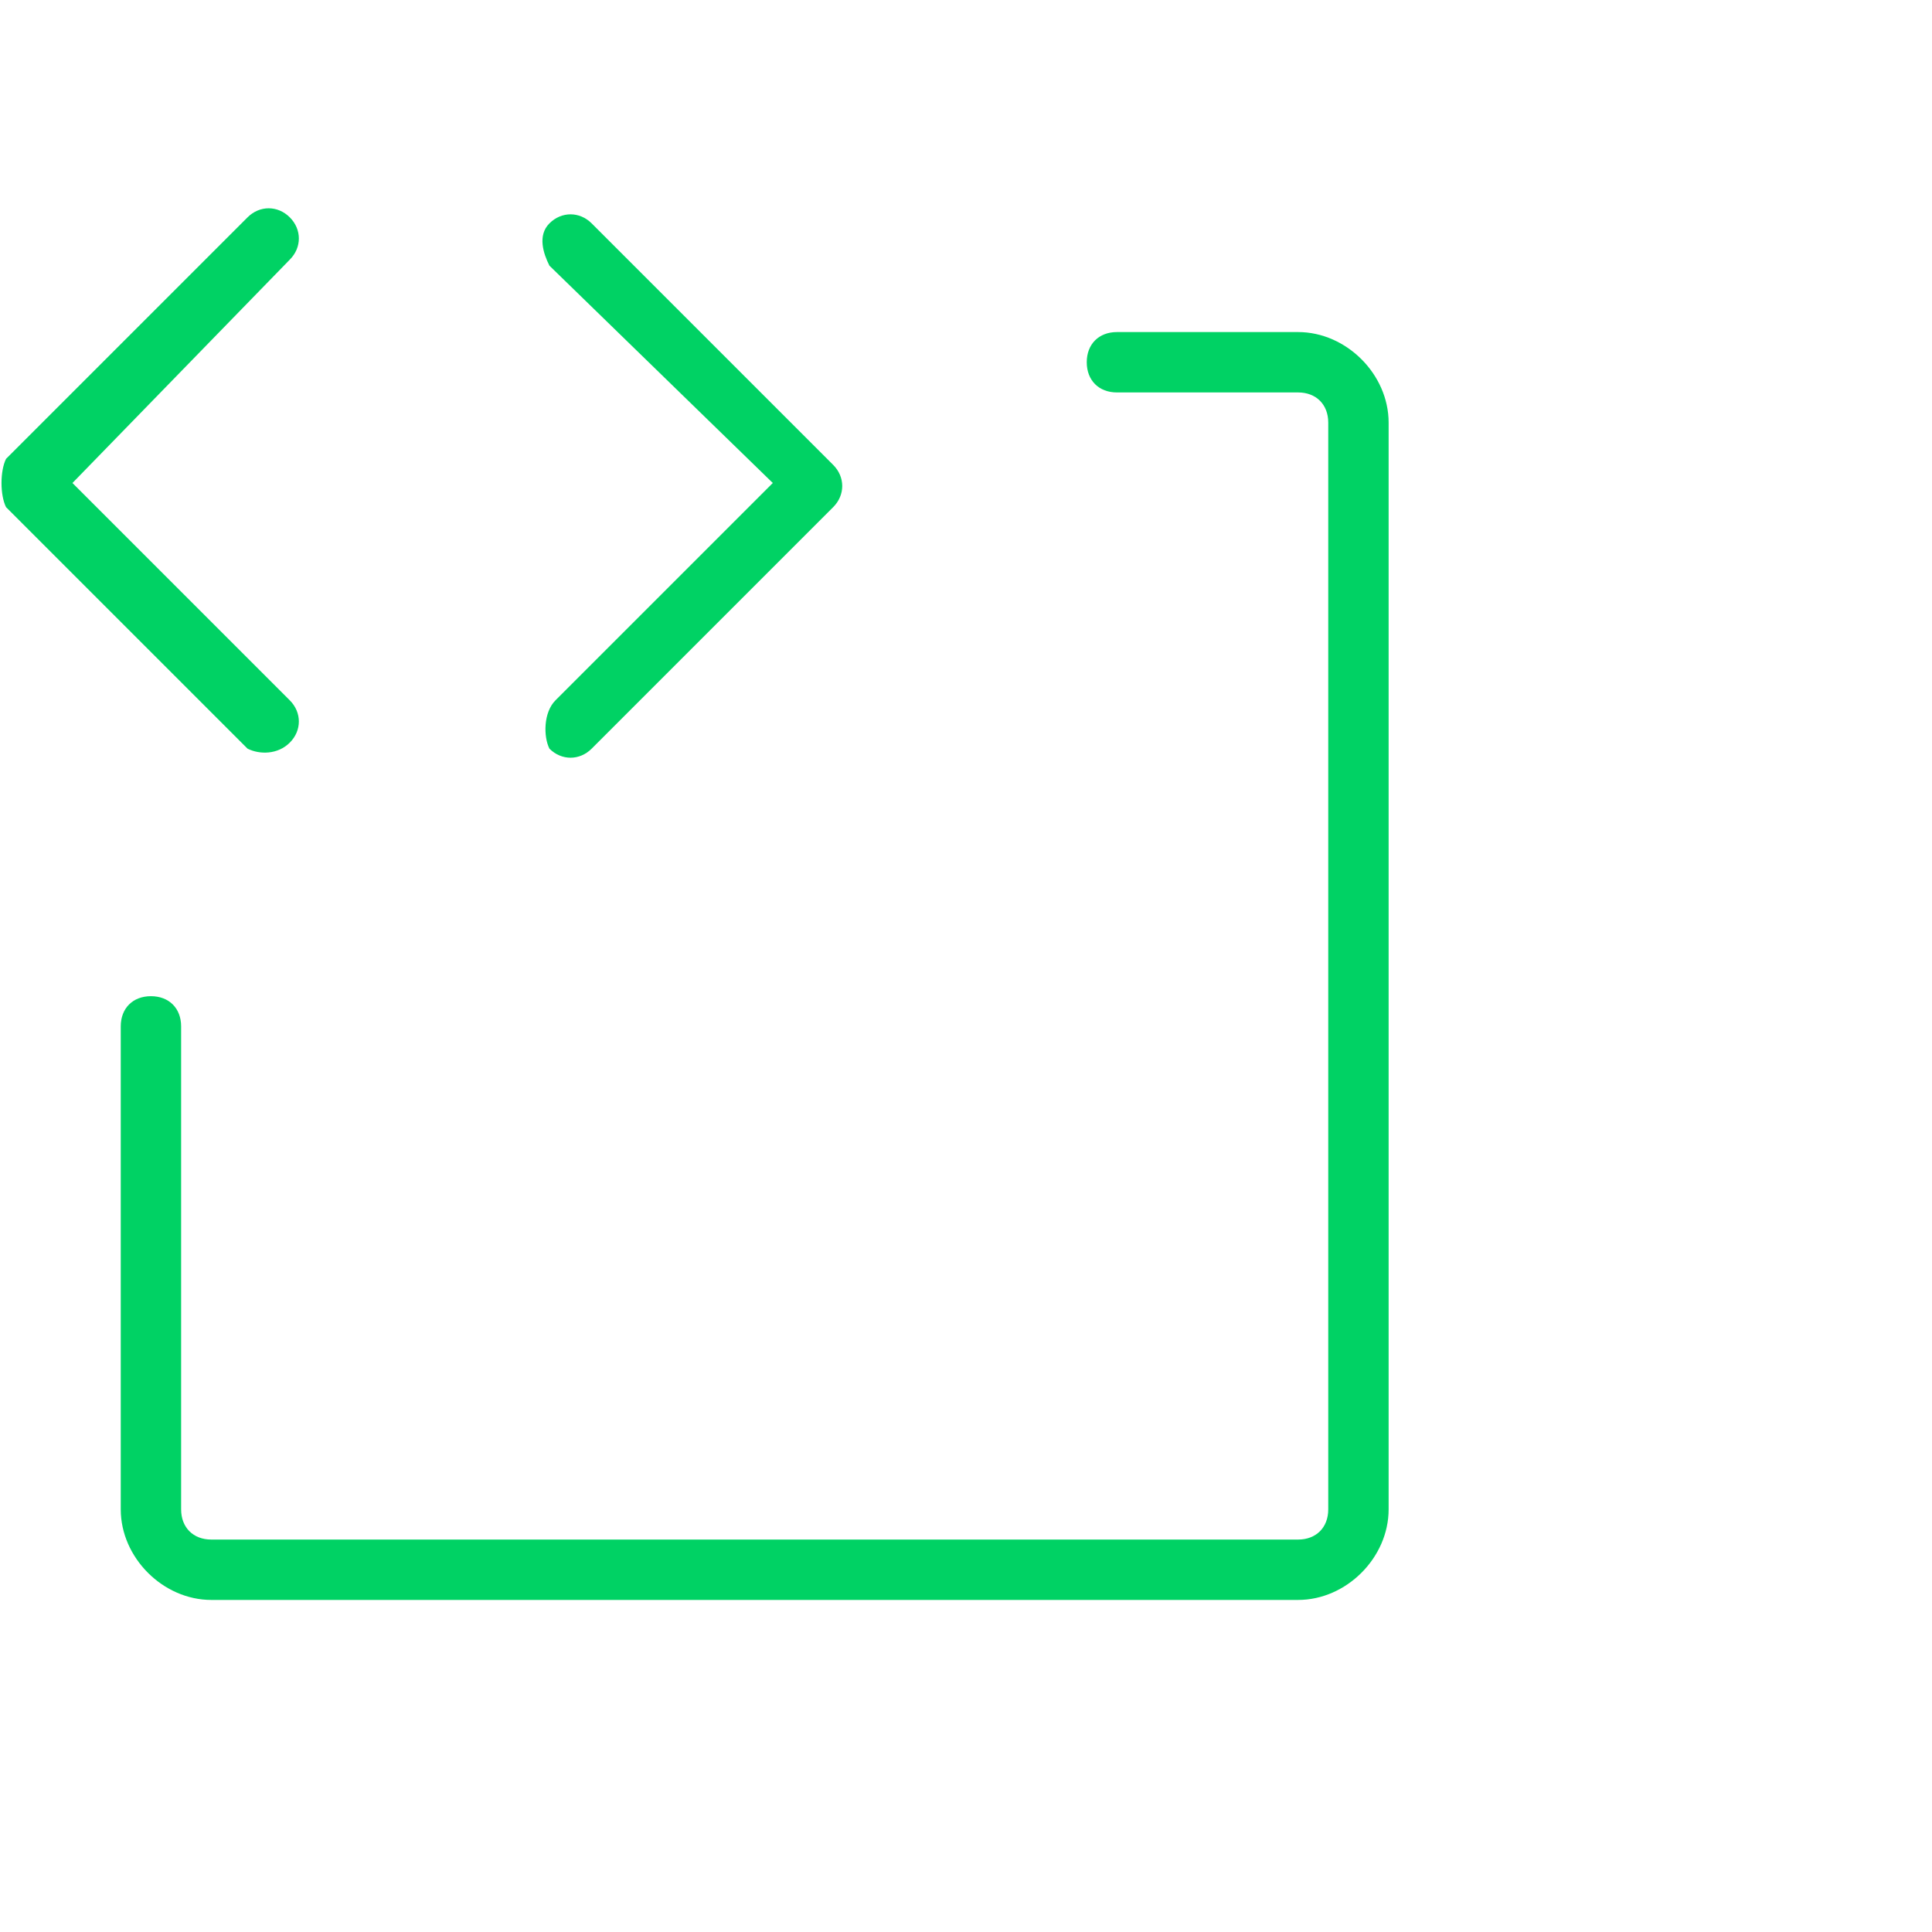
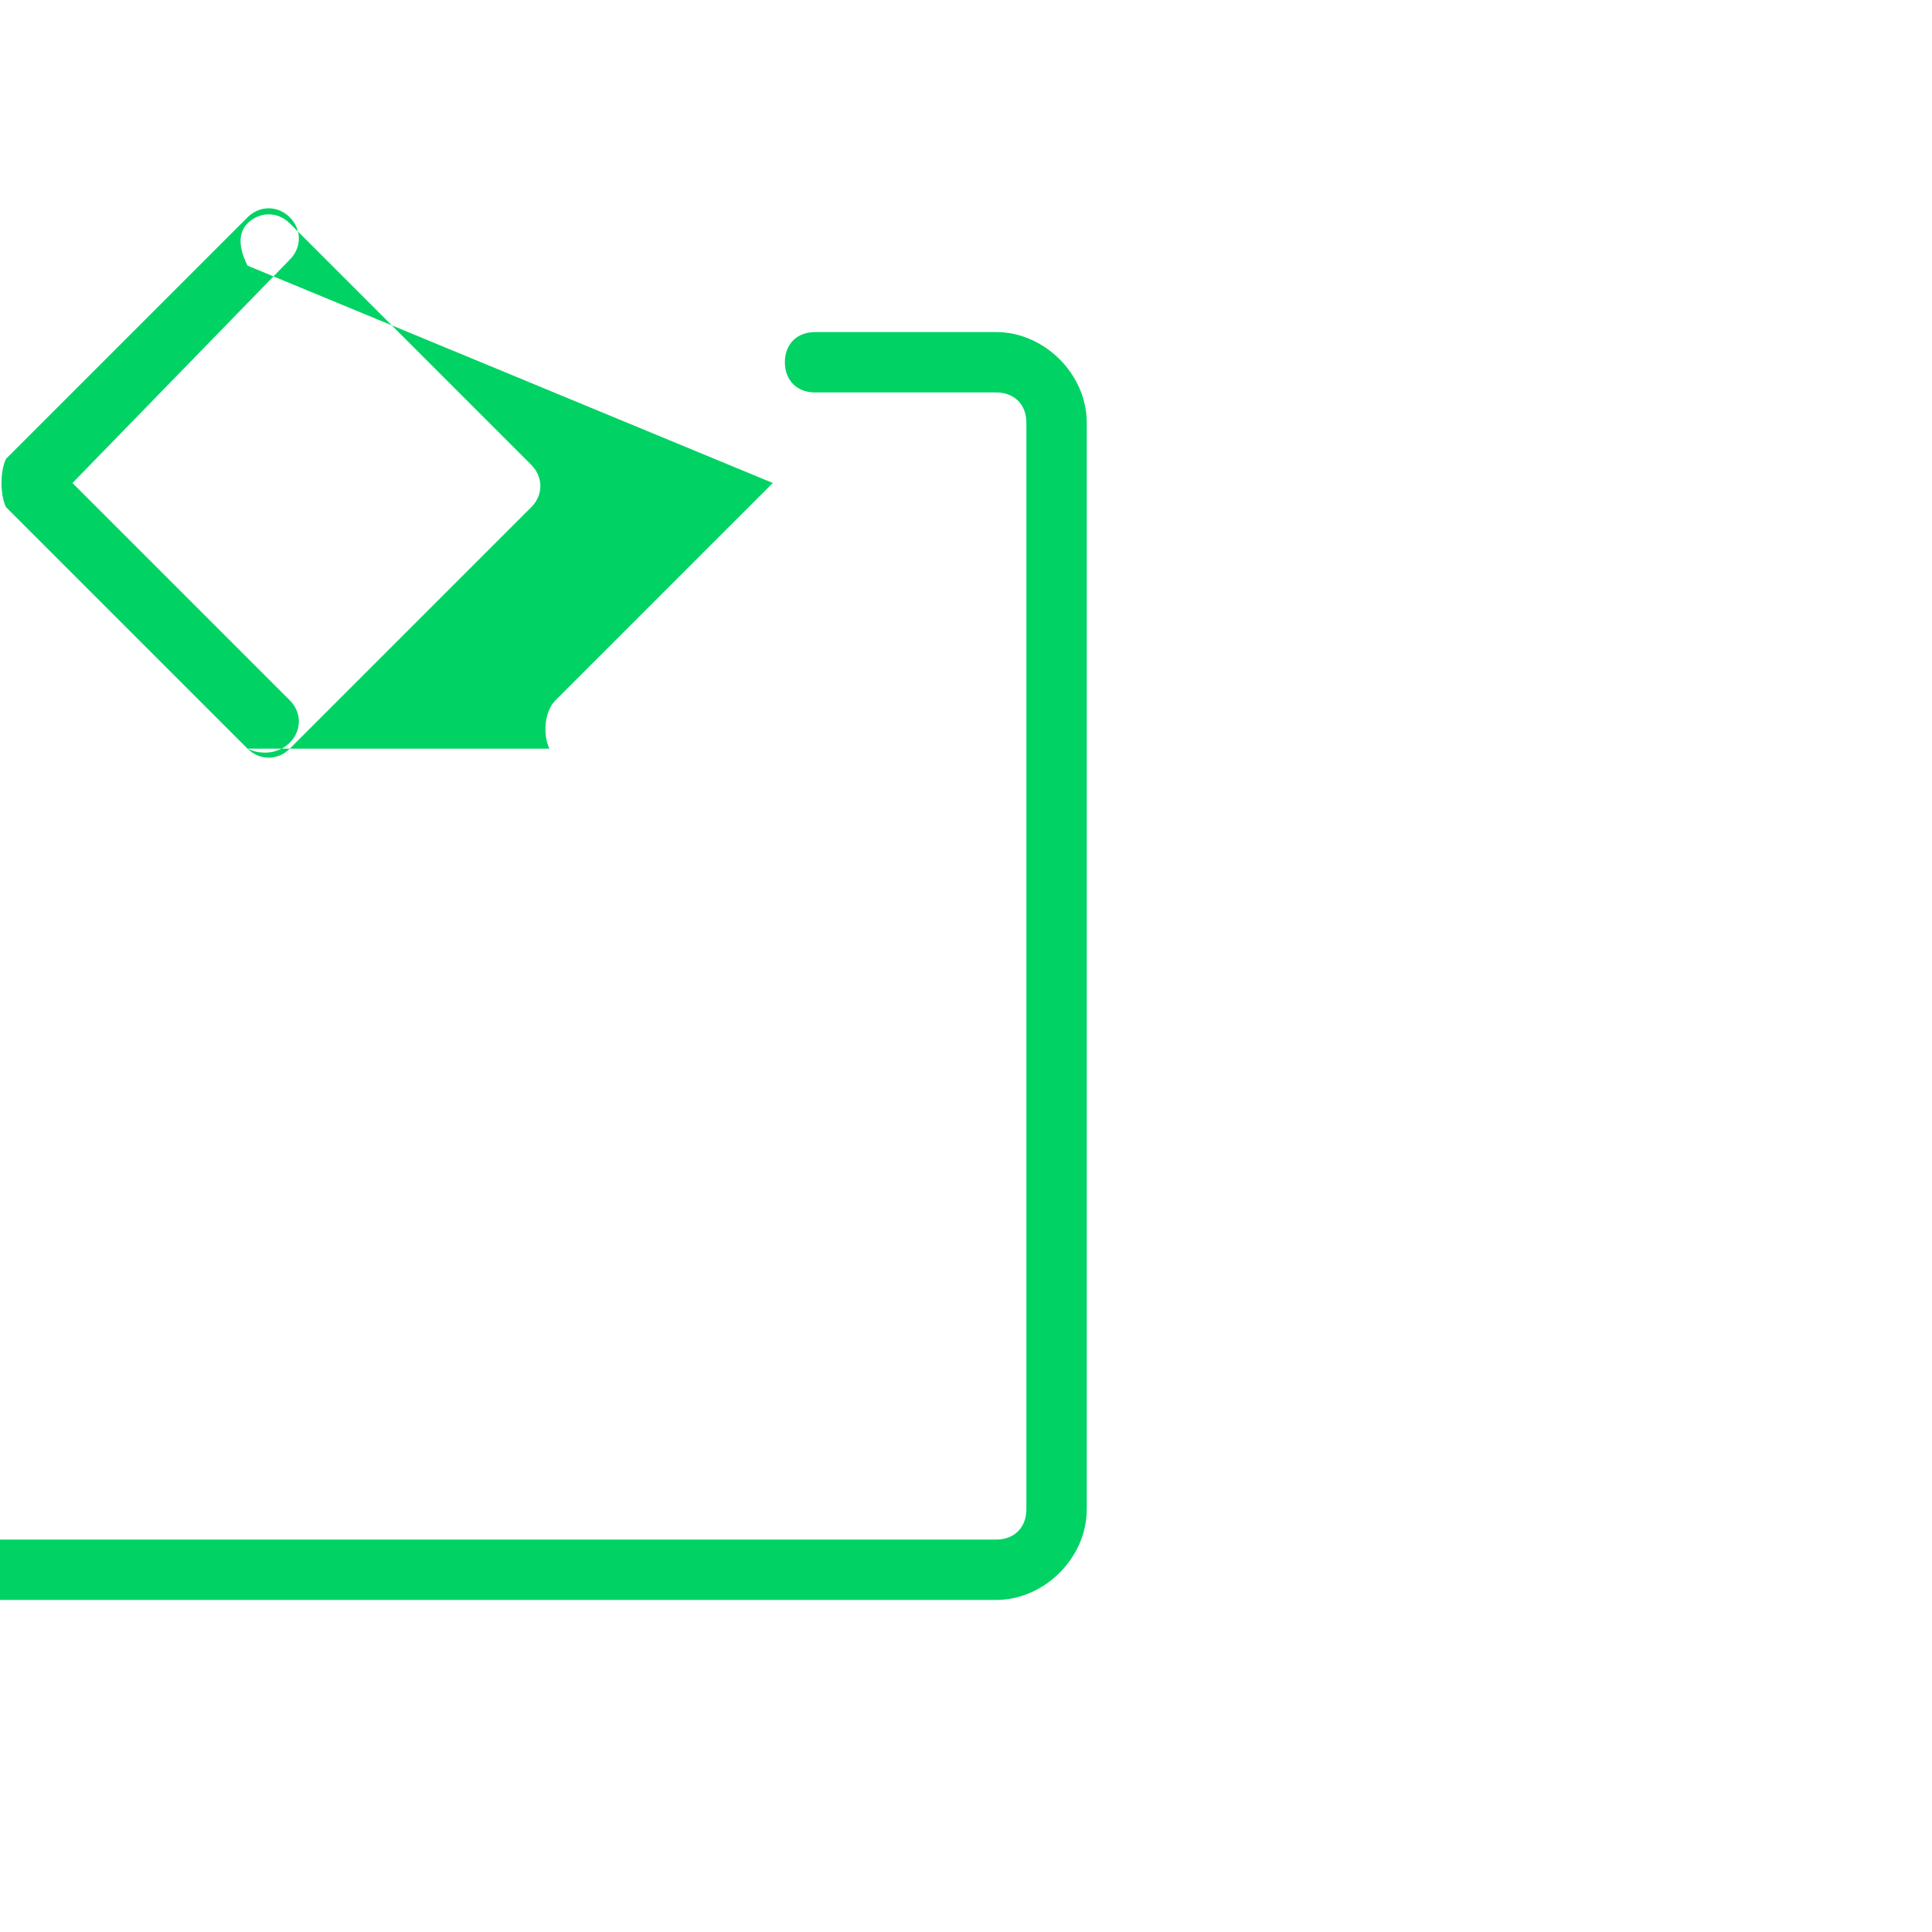
<svg xmlns="http://www.w3.org/2000/svg" viewBox="0 0 32 32" style="enable-background:new 0 0 32 32" xml:space="preserve">
-   <path d="m4.1 12.4-4-4c-.1-.2-.1-.6 0-.8l4-4c.2-.2.5-.2.7 0s.2.5 0 .7L1.2 8l3.6 3.6c.2.2.2.5 0 .7s-.5.2-.7.1zm5 0c.2.2.5.2.7 0l4-4c.2-.2.2-.5 0-.7l-4-4c-.2-.2-.5-.2-.7 0s-.1.5 0 .7L12.8 8l-3.6 3.6c-.2.2-.2.6-.1.8zm12.4-6.9h-3c-.3 0-.5.2-.5.5s.2.5.5.5h3c.3 0 .5.2.5.5v18c0 .3-.2.5-.5.5h-18c-.3 0-.5-.2-.5-.5v-8c0-.3-.2-.5-.5-.5s-.5.2-.5.5v8c0 .8.7 1.5 1.5 1.5h18c.8 0 1.5-.7 1.5-1.5V7c0-.8-.7-1.5-1.5-1.5z" style="fill:#00d264" />
+   <path d="m4.1 12.4-4-4c-.1-.2-.1-.6 0-.8l4-4c.2-.2.5-.2.7 0s.2.5 0 .7L1.2 8l3.6 3.6c.2.2.2.5 0 .7s-.5.2-.7.1zc.2.2.5.2.7 0l4-4c.2-.2.2-.5 0-.7l-4-4c-.2-.2-.5-.2-.7 0s-.1.5 0 .7L12.8 8l-3.6 3.6c-.2.2-.2.6-.1.8zm12.4-6.9h-3c-.3 0-.5.2-.5.5s.2.5.5.5h3c.3 0 .5.2.5.5v18c0 .3-.2.5-.5.5h-18c-.3 0-.5-.2-.5-.5v-8c0-.3-.2-.5-.5-.5s-.5.2-.5.5v8c0 .8.7 1.5 1.5 1.5h18c.8 0 1.5-.7 1.5-1.5V7c0-.8-.7-1.5-1.5-1.5z" style="fill:#00d264" />
</svg>